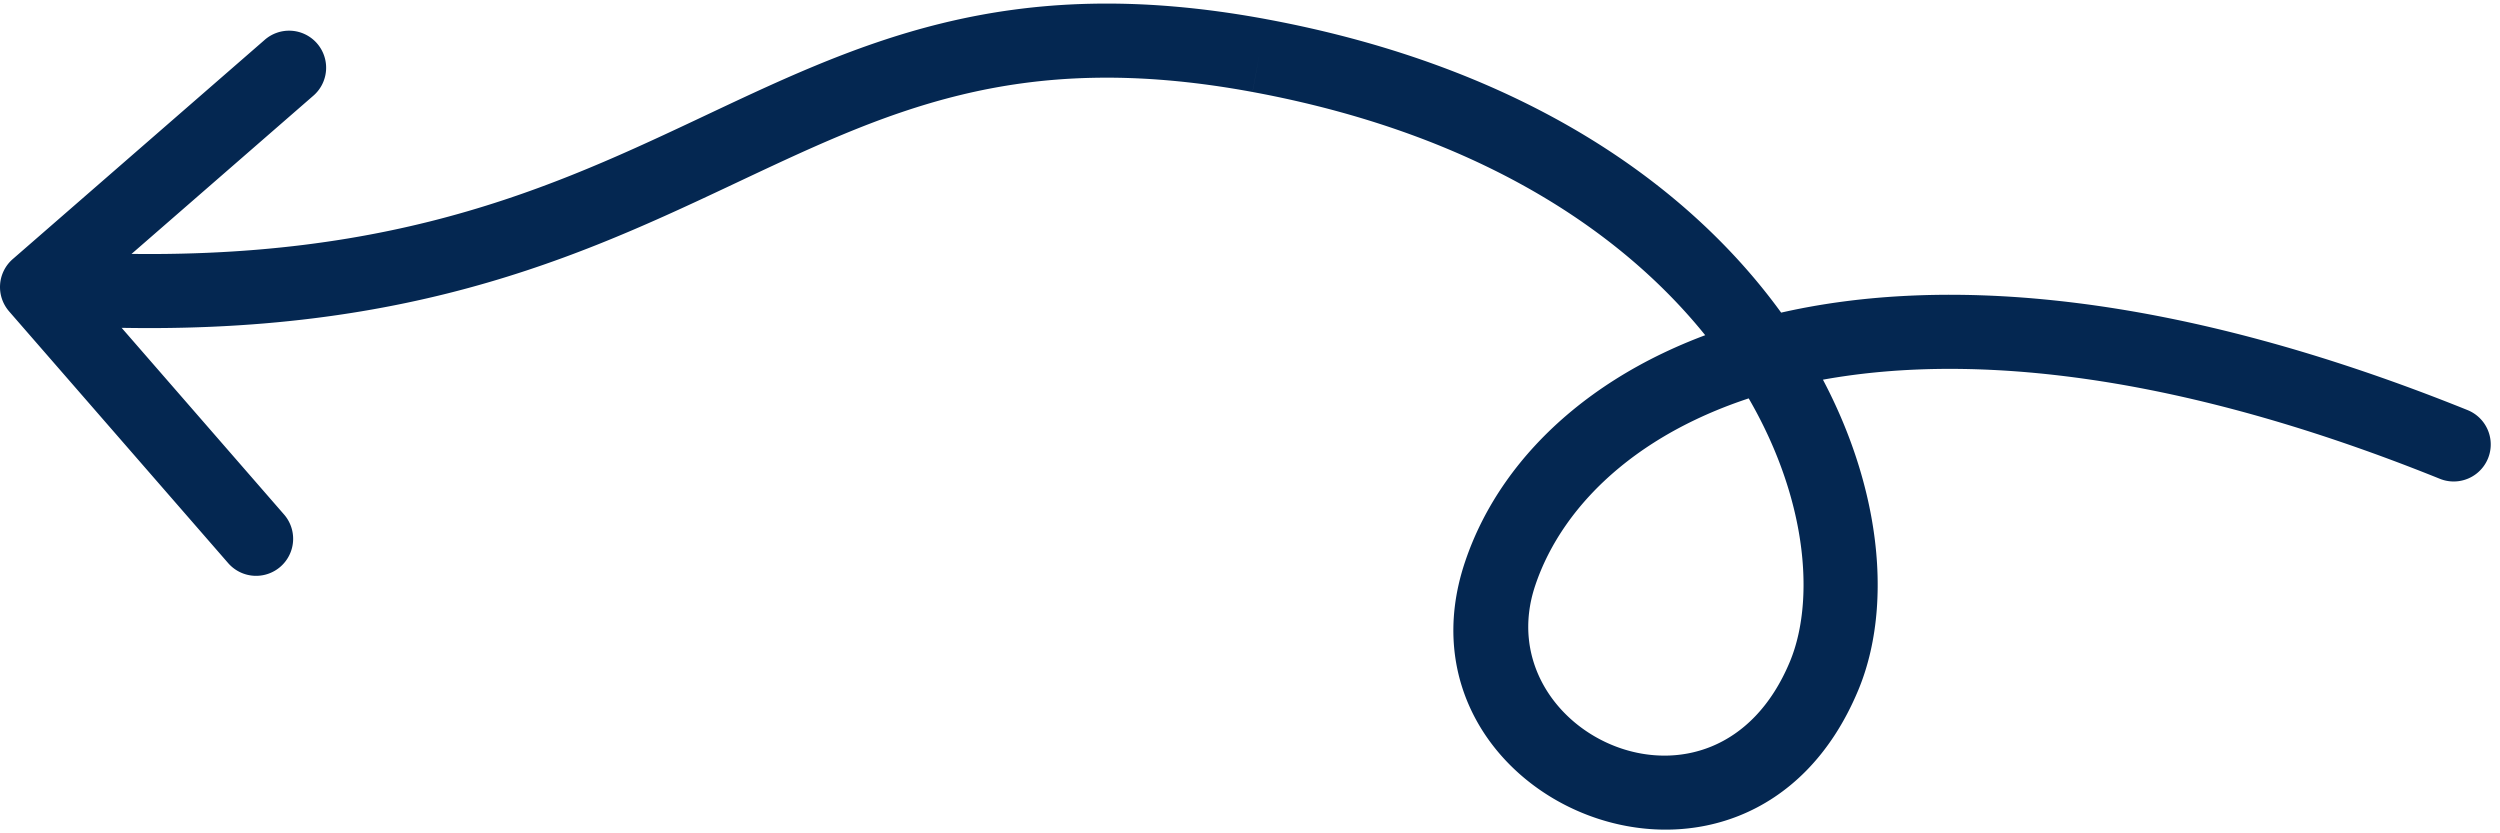
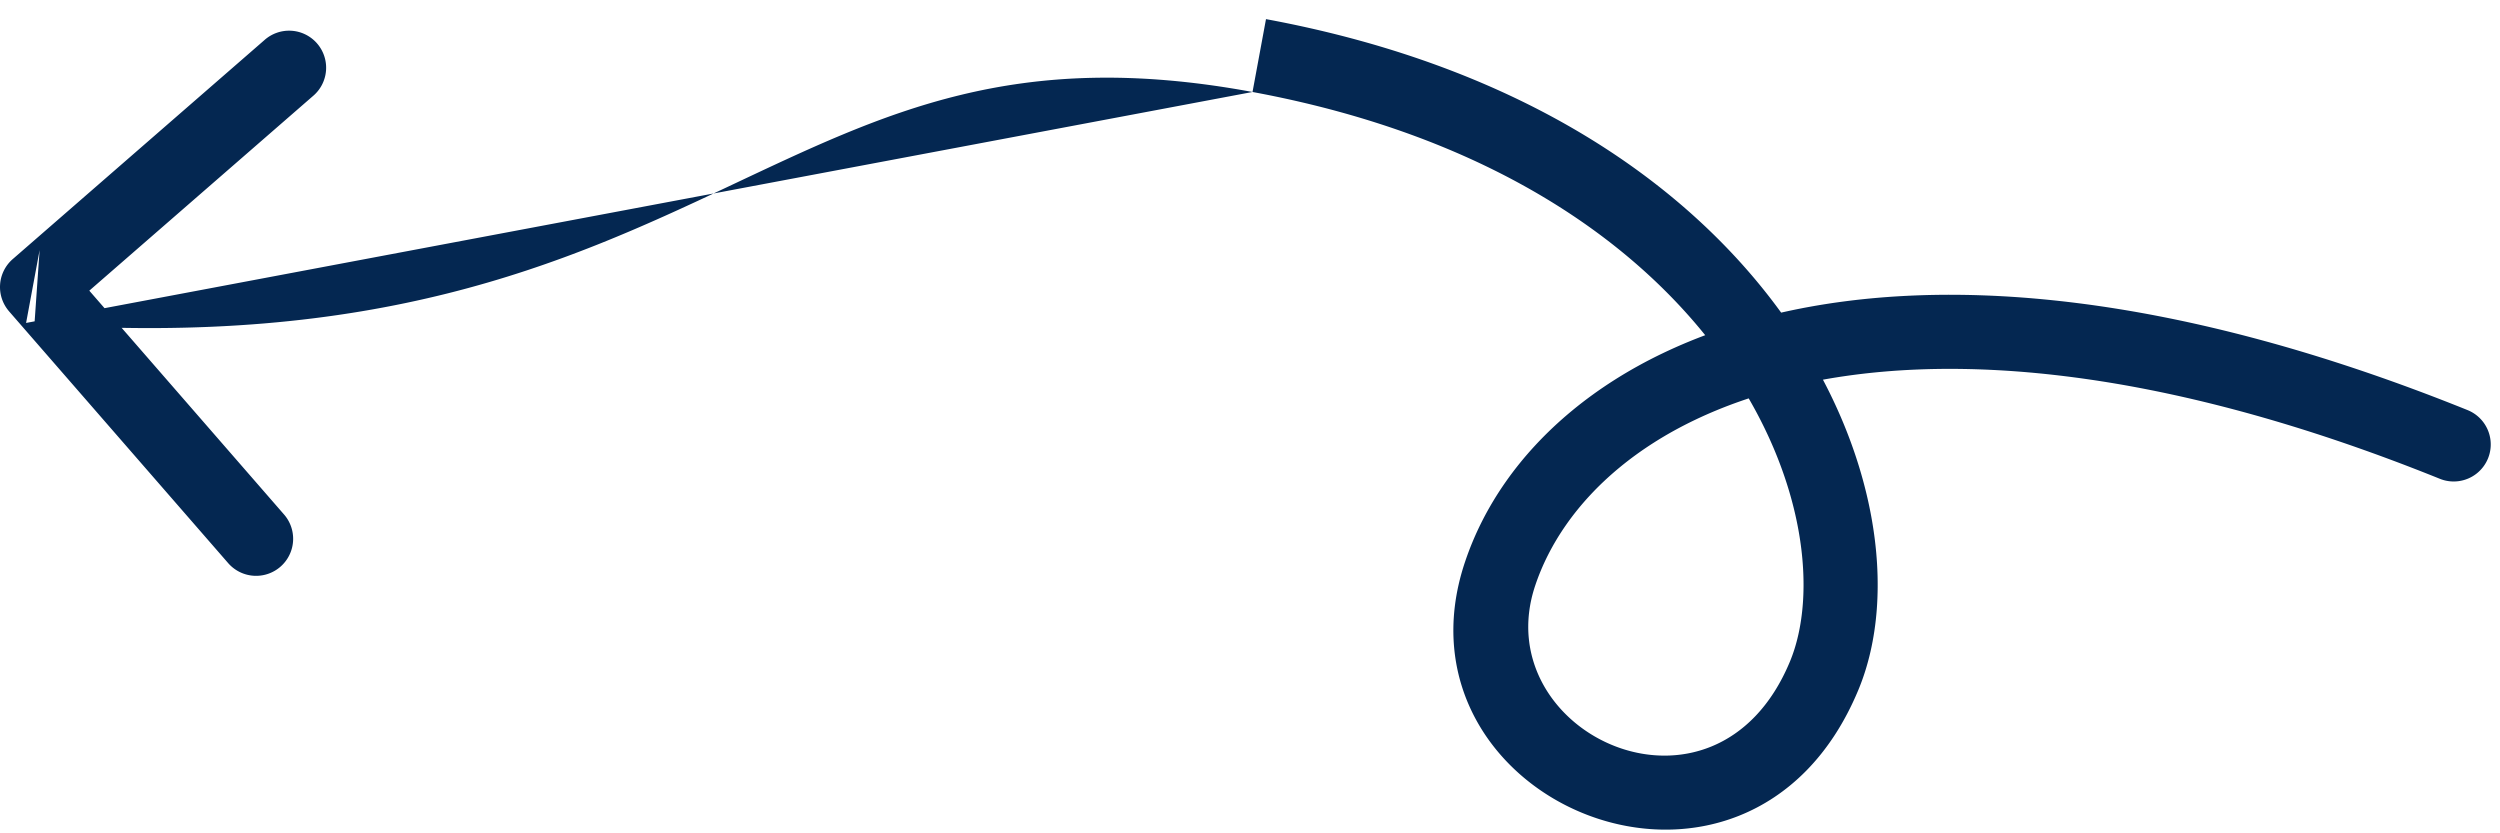
<svg xmlns="http://www.w3.org/2000/svg" width="135" height="45" fill="none">
-   <path fill="#042751" d="M133.248 22.145a2 2 0 0 1-1.496 3.71l1.496-3.71ZM.491 16.813a2 2 0 0 1 .196-2.821l13.58-11.816a2 2 0 1 1 2.625 3.017L4.822 15.696l10.502 12.07a2 2 0 1 1-3.017 2.626L.49 16.813ZM98.5 36.5l1.846.77-1.846-.77Zm33.252-10.645c-15.25-6.149-26.817-6.91-34.86-5.032-8.036 1.877-12.51 6.353-13.995 10.81l-3.794-1.265c2.014-6.044 7.79-11.317 16.88-13.44 9.082-2.122 21.515-1.134 37.265 5.217l-1.496 3.71ZM67.636 4.967c-6.486-1.201-11.45-.891-15.802.171-4.408 1.076-8.25 2.932-12.607 4.984-8.766 4.13-18.879 8.657-37.366 7.373l.278-3.99c17.513 1.216 26.9-3.006 35.384-7.002 4.267-2.01 8.488-4.06 13.362-5.25 4.928-1.204 10.465-1.519 17.48-.22l-.73 3.934Zm15.261 26.666c-2.66 7.981 9.714 13.802 13.757 4.098l3.692 1.538c-5.957 14.296-25.583 6.117-21.243-6.901l3.794 1.265Zm13.757 4.098c1.495-3.589.909-9.986-3.533-16.256-4.373-6.173-12.433-12.091-25.485-14.508l.728-3.934c13.948 2.583 22.975 9.007 28.02 16.13 4.977 7.025 6.141 14.878 3.962 20.107l-3.692-1.539Z" />
+   <path fill="#042751" d="M133.248 22.145a2 2 0 0 1-1.496 3.71l1.496-3.71ZM.491 16.813a2 2 0 0 1 .196-2.821l13.58-11.816a2 2 0 1 1 2.625 3.017L4.822 15.696l10.502 12.07a2 2 0 1 1-3.017 2.626L.49 16.813ZM98.5 36.5l1.846.77-1.846-.77Zm33.252-10.645c-15.25-6.149-26.817-6.91-34.86-5.032-8.036 1.877-12.51 6.353-13.995 10.81l-3.794-1.265c2.014-6.044 7.79-11.317 16.88-13.44 9.082-2.122 21.515-1.134 37.265 5.217l-1.496 3.71ZM67.636 4.967c-6.486-1.201-11.45-.891-15.802.171-4.408 1.076-8.25 2.932-12.607 4.984-8.766 4.13-18.879 8.657-37.366 7.373l.278-3.99l-.73 3.934Zm15.261 26.666c-2.66 7.981 9.714 13.802 13.757 4.098l3.692 1.538c-5.957 14.296-25.583 6.117-21.243-6.901l3.794 1.265Zm13.757 4.098c1.495-3.589.909-9.986-3.533-16.256-4.373-6.173-12.433-12.091-25.485-14.508l.728-3.934c13.948 2.583 22.975 9.007 28.02 16.13 4.977 7.025 6.141 14.878 3.962 20.107l-3.692-1.539Z" />
</svg>